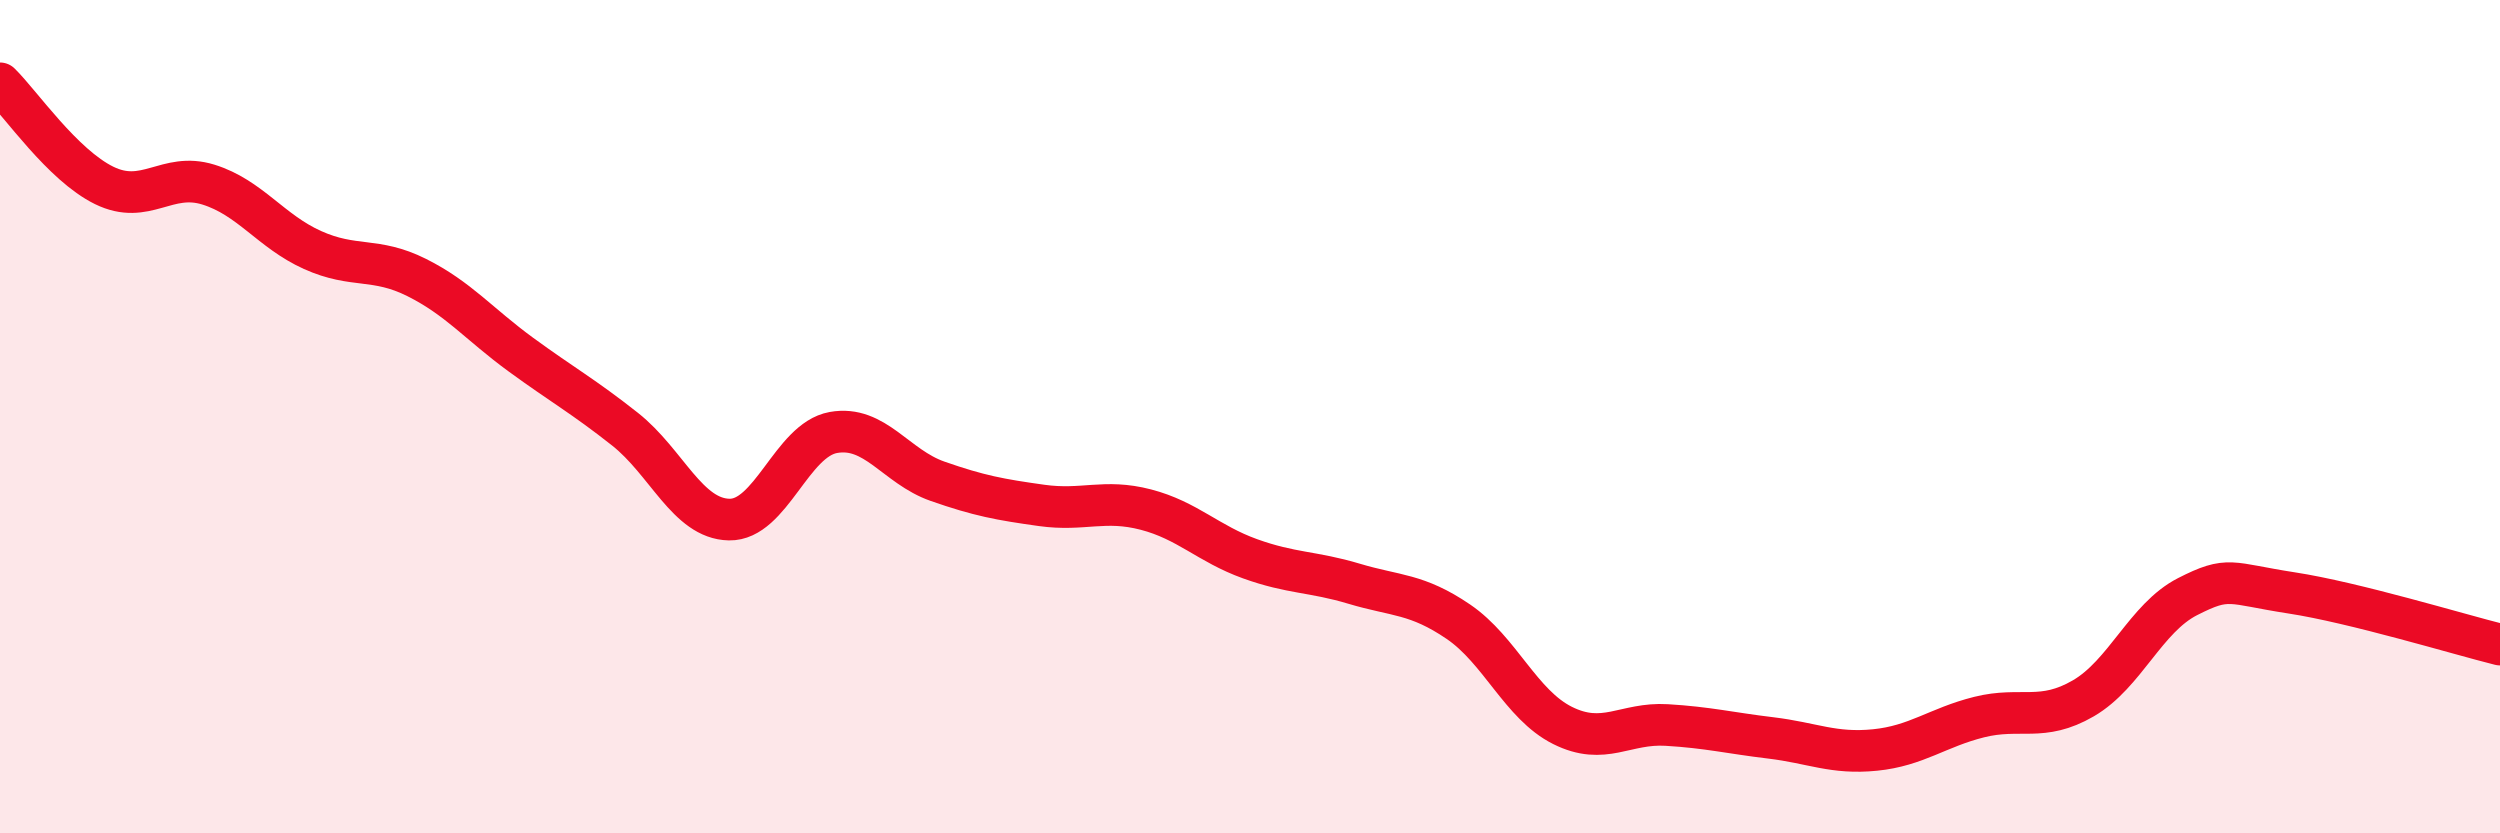
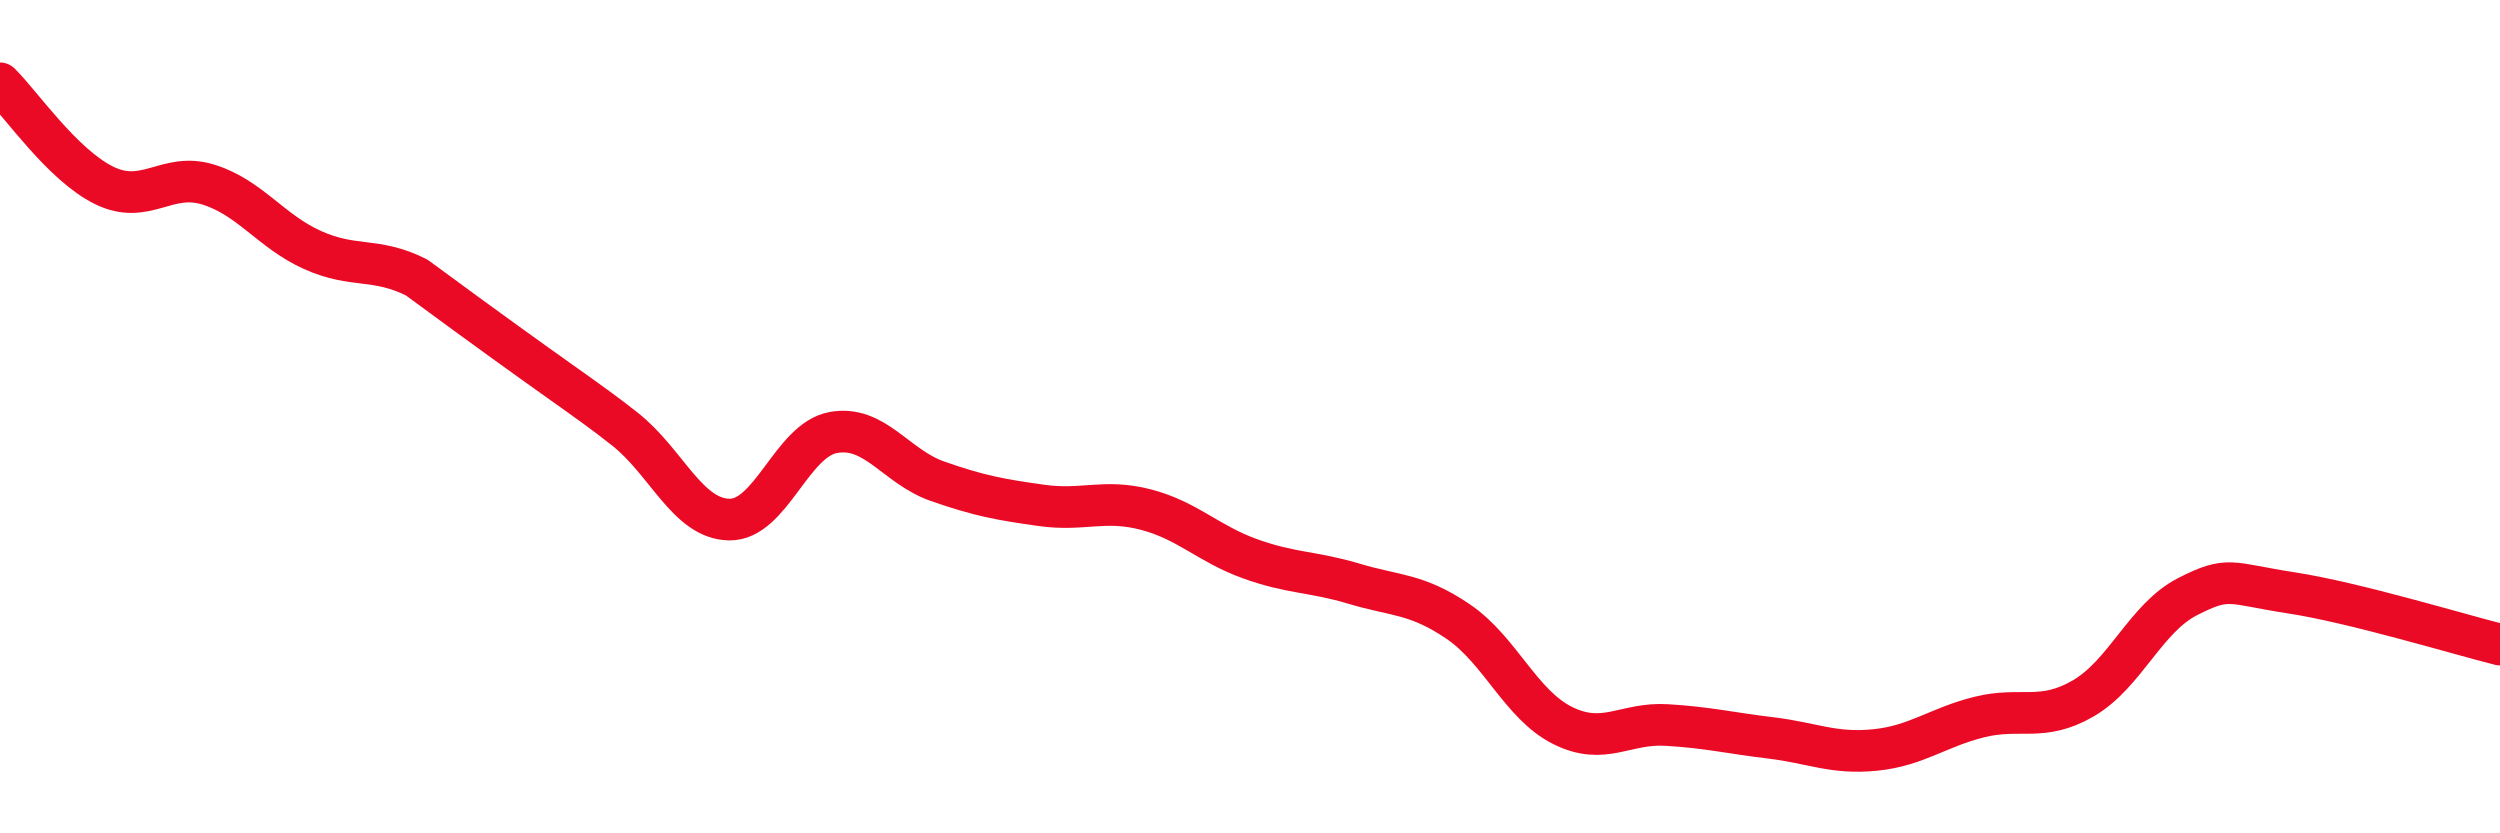
<svg xmlns="http://www.w3.org/2000/svg" width="60" height="20" viewBox="0 0 60 20">
-   <path d="M 0,2 C 0.5,2.49 1.5,3.96 2.5,4.45 C 3.5,4.94 4,4.12 5,4.43 C 6,4.74 6.5,5.55 7.5,6 C 8.5,6.45 9,6.16 10,6.66 C 11,7.16 11.5,7.78 12.5,8.51 C 13.5,9.24 14,9.51 15,10.3 C 16,11.09 16.5,12.45 17.5,12.47 C 18.5,12.49 19,10.56 20,10.38 C 21,10.2 21.5,11.2 22.5,11.55 C 23.5,11.9 24,11.99 25,12.13 C 26,12.27 26.5,11.97 27.5,12.23 C 28.5,12.49 29,13.05 30,13.41 C 31,13.77 31.5,13.71 32.5,14.01 C 33.5,14.31 34,14.24 35,14.92 C 36,15.6 36.5,16.91 37.5,17.41 C 38.5,17.91 39,17.34 40,17.4 C 41,17.46 41.5,17.59 42.5,17.71 C 43.5,17.83 44,18.1 45,18 C 46,17.9 46.5,17.46 47.5,17.21 C 48.5,16.96 49,17.34 50,16.76 C 51,16.18 51.5,14.83 52.5,14.32 C 53.5,13.81 53.5,14 55,14.23 C 56.5,14.46 59,15.22 60,15.47L60 20L0 20Z" fill="#EB0A25" opacity="0.1" stroke-linecap="round" stroke-linejoin="round" />
-   <path d="M 0,2 C 0.5,2.49 1.5,3.96 2.5,4.45 C 3.5,4.94 4,4.12 5,4.43 C 6,4.74 6.5,5.55 7.5,6 C 8.5,6.45 9,6.16 10,6.66 C 11,7.16 11.5,7.78 12.5,8.51 C 13.5,9.24 14,9.51 15,10.3 C 16,11.09 16.5,12.45 17.5,12.47 C 18.5,12.49 19,10.56 20,10.38 C 21,10.2 21.5,11.2 22.5,11.55 C 23.5,11.9 24,11.99 25,12.13 C 26,12.27 26.5,11.97 27.5,12.23 C 28.5,12.49 29,13.05 30,13.41 C 31,13.77 31.5,13.71 32.5,14.01 C 33.5,14.31 34,14.24 35,14.92 C 36,15.6 36.5,16.91 37.5,17.41 C 38.5,17.91 39,17.34 40,17.4 C 41,17.46 41.5,17.59 42.5,17.71 C 43.5,17.83 44,18.1 45,18 C 46,17.9 46.5,17.46 47.5,17.21 C 48.5,16.96 49,17.34 50,16.76 C 51,16.18 51.5,14.83 52.5,14.32 C 53.5,13.81 53.5,14 55,14.23 C 56.5,14.46 59,15.22 60,15.47" stroke="#EB0A25" stroke-width="1" fill="none" stroke-linecap="round" stroke-linejoin="round" />
+   <path d="M 0,2 C 0.5,2.49 1.5,3.96 2.5,4.45 C 3.5,4.94 4,4.12 5,4.43 C 6,4.74 6.5,5.55 7.5,6 C 8.5,6.45 9,6.16 10,6.66 C 13.5,9.24 14,9.51 15,10.3 C 16,11.09 16.5,12.45 17.5,12.47 C 18.5,12.49 19,10.56 20,10.38 C 21,10.2 21.5,11.2 22.5,11.55 C 23.5,11.9 24,11.99 25,12.13 C 26,12.27 26.5,11.97 27.5,12.23 C 28.5,12.49 29,13.05 30,13.41 C 31,13.77 31.5,13.71 32.5,14.01 C 33.5,14.31 34,14.24 35,14.92 C 36,15.6 36.5,16.91 37.5,17.41 C 38.5,17.91 39,17.34 40,17.4 C 41,17.46 41.5,17.59 42.5,17.71 C 43.5,17.83 44,18.1 45,18 C 46,17.9 46.5,17.46 47.5,17.21 C 48.5,16.96 49,17.34 50,16.76 C 51,16.18 51.5,14.83 52.5,14.32 C 53.5,13.81 53.5,14 55,14.23 C 56.5,14.46 59,15.22 60,15.47" stroke="#EB0A25" stroke-width="1" fill="none" stroke-linecap="round" stroke-linejoin="round" />
</svg>